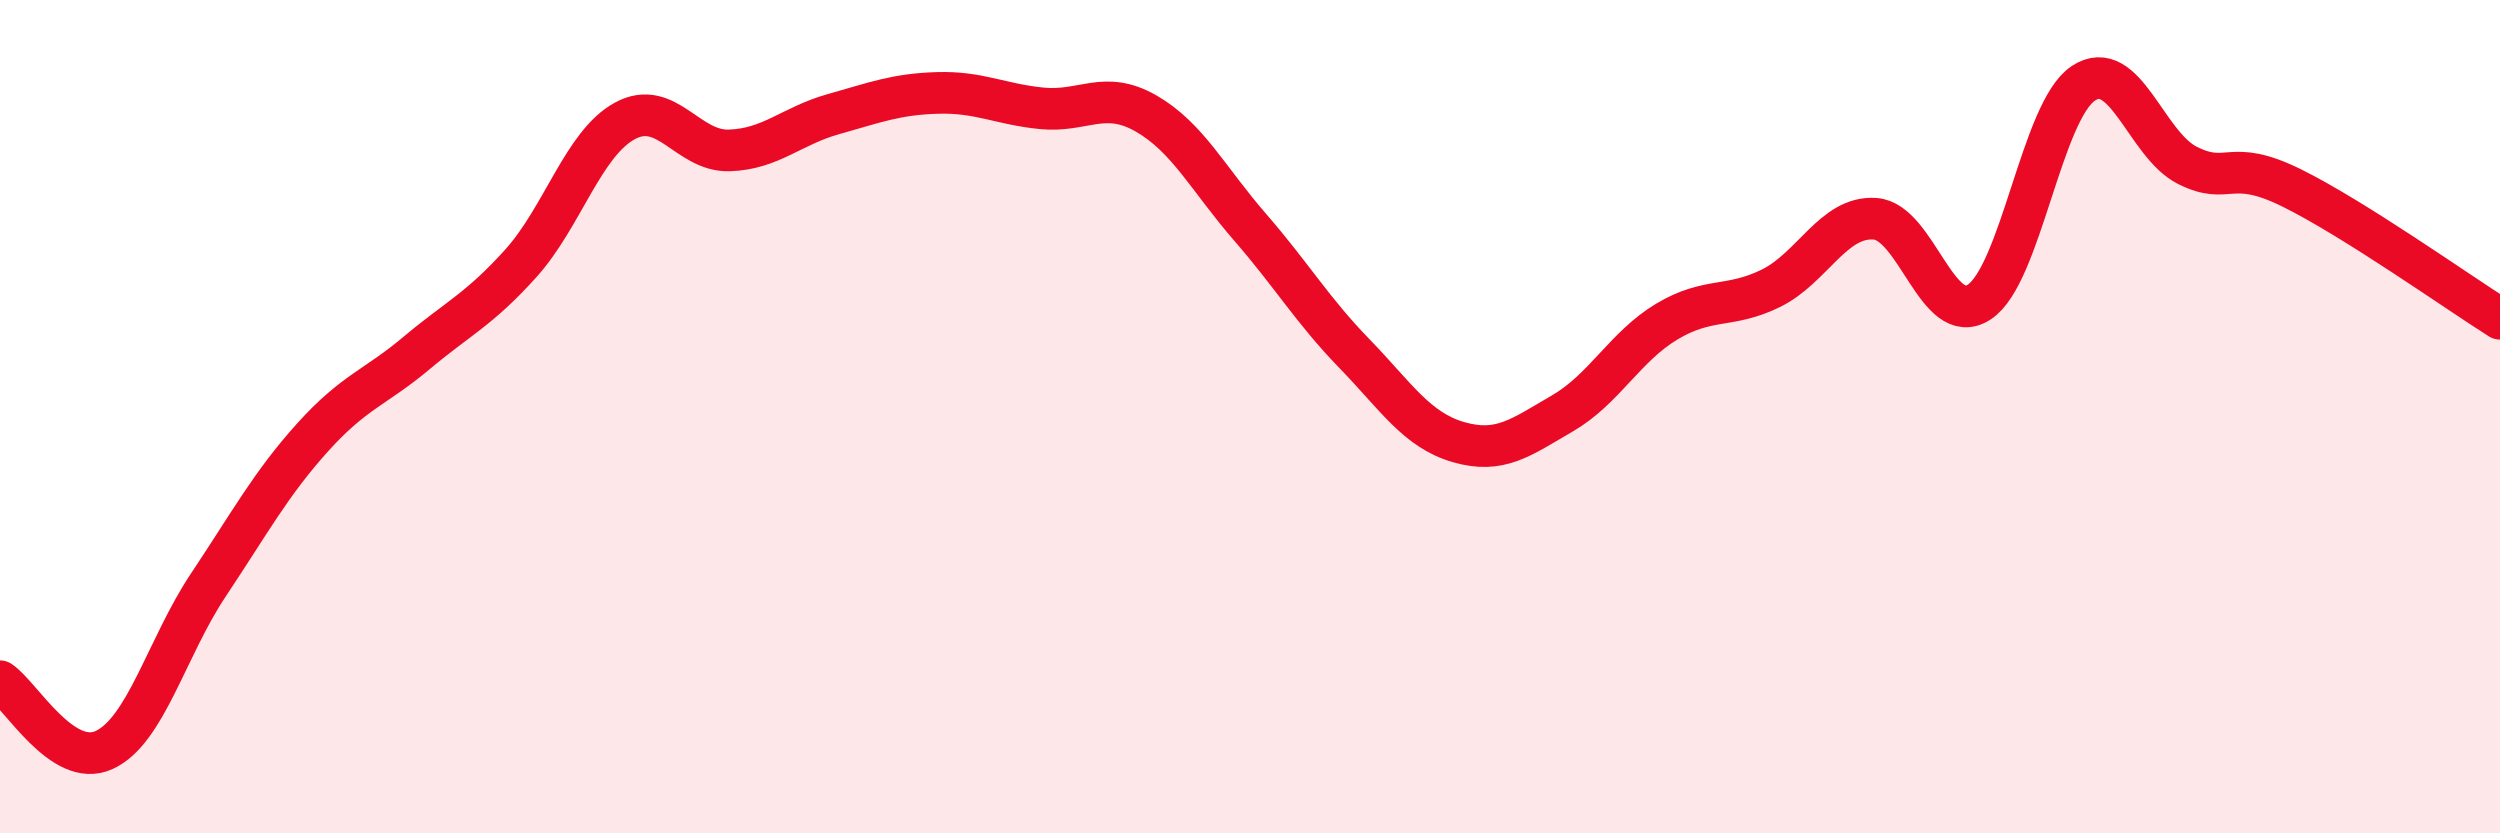
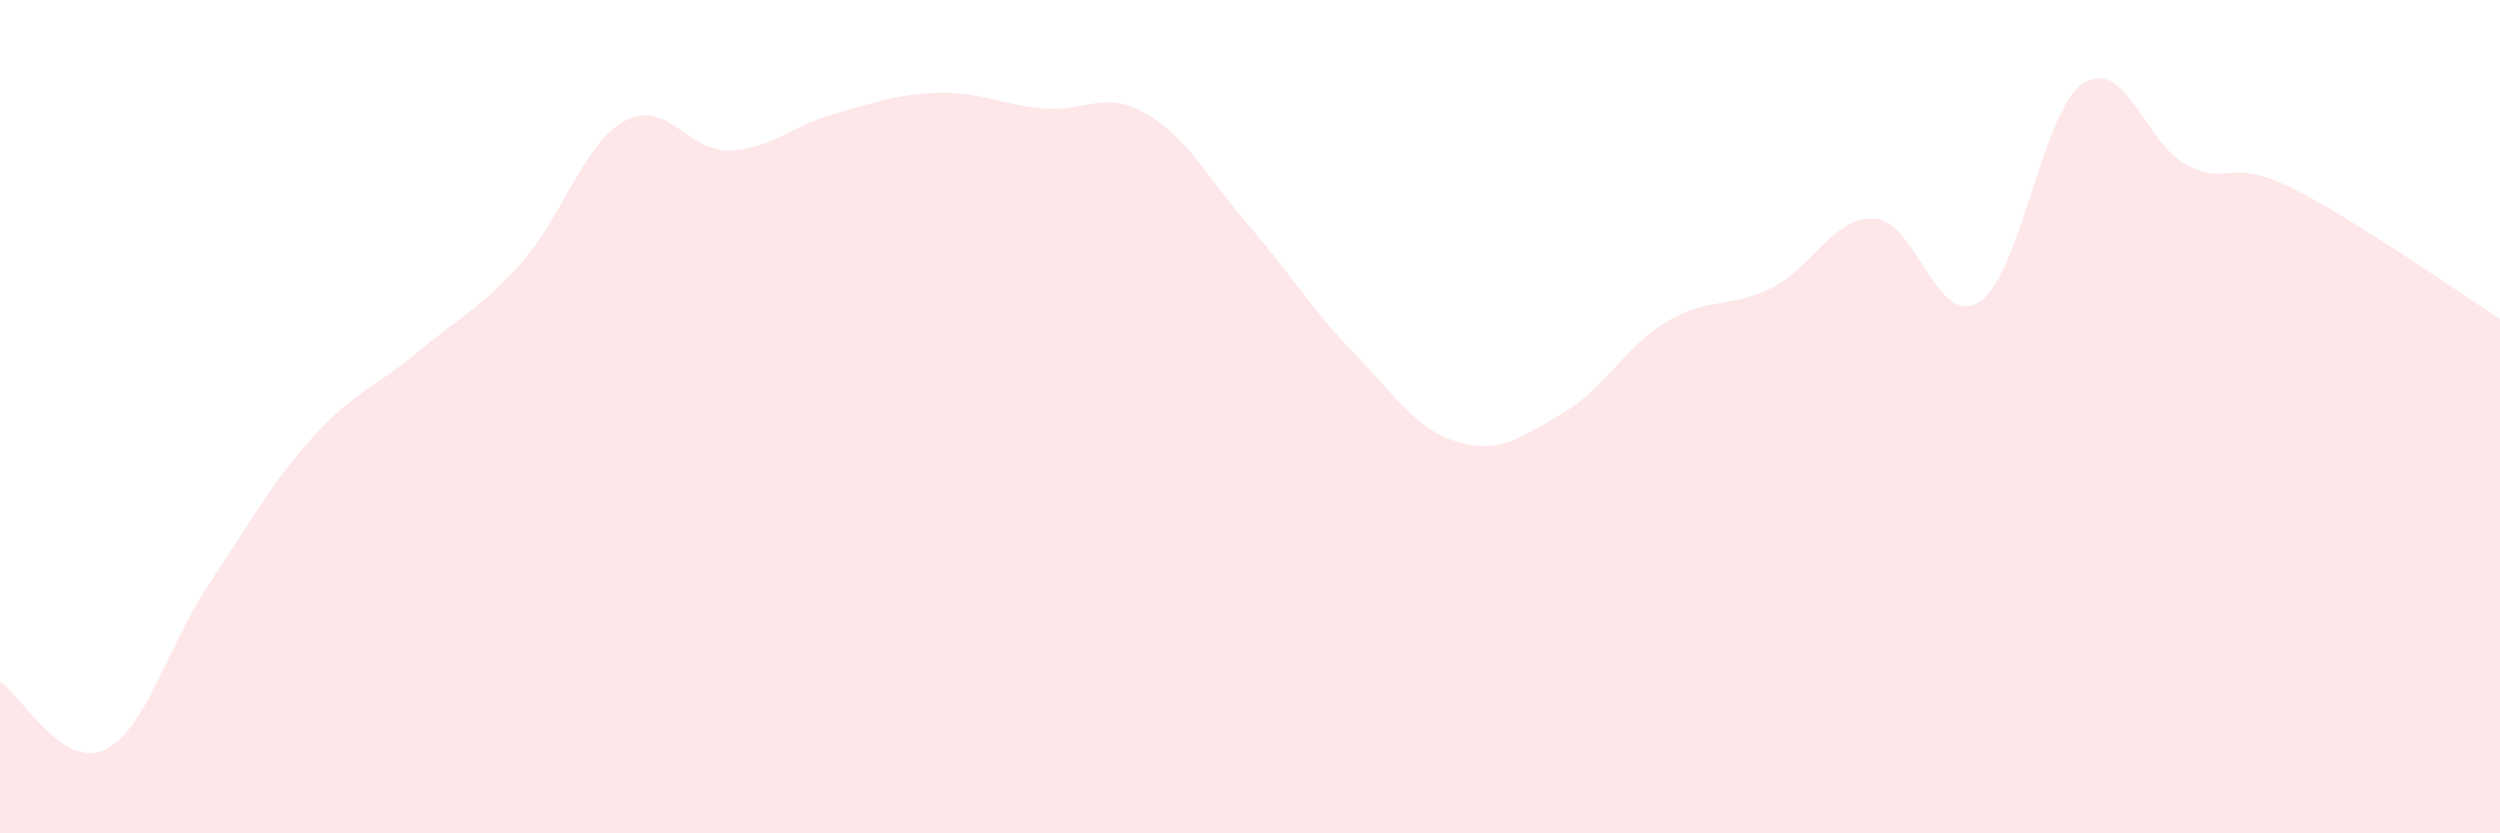
<svg xmlns="http://www.w3.org/2000/svg" width="60" height="20" viewBox="0 0 60 20">
  <path d="M 0,16.35 C 0.5,16.68 1.5,18.46 2.5,18 C 3.5,17.54 4,15.54 5,14.04 C 6,12.54 6.5,11.61 7.5,10.5 C 8.5,9.39 9,9.31 10,8.47 C 11,7.63 11.5,7.43 12.5,6.32 C 13.5,5.21 14,3.44 15,2.9 C 16,2.36 16.5,3.64 17.5,3.61 C 18.5,3.58 19,3.02 20,2.74 C 21,2.46 21.5,2.26 22.5,2.23 C 23.5,2.2 24,2.5 25,2.6 C 26,2.7 26.5,2.15 27.5,2.72 C 28.5,3.29 29,4.3 30,5.45 C 31,6.6 31.5,7.45 32.5,8.48 C 33.5,9.51 34,10.32 35,10.61 C 36,10.9 36.5,10.5 37.5,9.92 C 38.5,9.34 39,8.32 40,7.72 C 41,7.12 41.5,7.41 42.5,6.92 C 43.5,6.43 44,5.18 45,5.25 C 46,5.32 46.5,7.9 47.5,7.25 C 48.5,6.6 49,2.66 50,2 C 51,1.34 51.5,3.47 52.5,3.97 C 53.5,4.47 53.5,3.77 55,4.51 C 56.5,5.25 59,7.02 60,7.65L60 20L0 20Z" fill="#EB0A25" opacity="0.1" stroke-linecap="round" stroke-linejoin="round" />
-   <path d="M 0,16.35 C 0.5,16.68 1.5,18.46 2.5,18 C 3.5,17.54 4,15.54 5,14.04 C 6,12.54 6.5,11.61 7.5,10.5 C 8.5,9.39 9,9.31 10,8.47 C 11,7.63 11.5,7.43 12.5,6.32 C 13.5,5.21 14,3.44 15,2.9 C 16,2.36 16.5,3.64 17.5,3.61 C 18.5,3.58 19,3.02 20,2.74 C 21,2.46 21.5,2.26 22.5,2.23 C 23.5,2.2 24,2.5 25,2.6 C 26,2.7 26.5,2.15 27.5,2.72 C 28.5,3.29 29,4.3 30,5.45 C 31,6.6 31.5,7.45 32.5,8.48 C 33.5,9.51 34,10.32 35,10.61 C 36,10.9 36.5,10.5 37.5,9.92 C 38.5,9.34 39,8.32 40,7.72 C 41,7.12 41.5,7.41 42.5,6.92 C 43.5,6.43 44,5.18 45,5.25 C 46,5.32 46.5,7.9 47.5,7.25 C 48.5,6.6 49,2.66 50,2 C 51,1.34 51.5,3.47 52.5,3.97 C 53.5,4.47 53.5,3.77 55,4.51 C 56.5,5.25 59,7.02 60,7.65" stroke="#EB0A25" stroke-width="1" fill="none" stroke-linecap="round" stroke-linejoin="round" />
</svg>